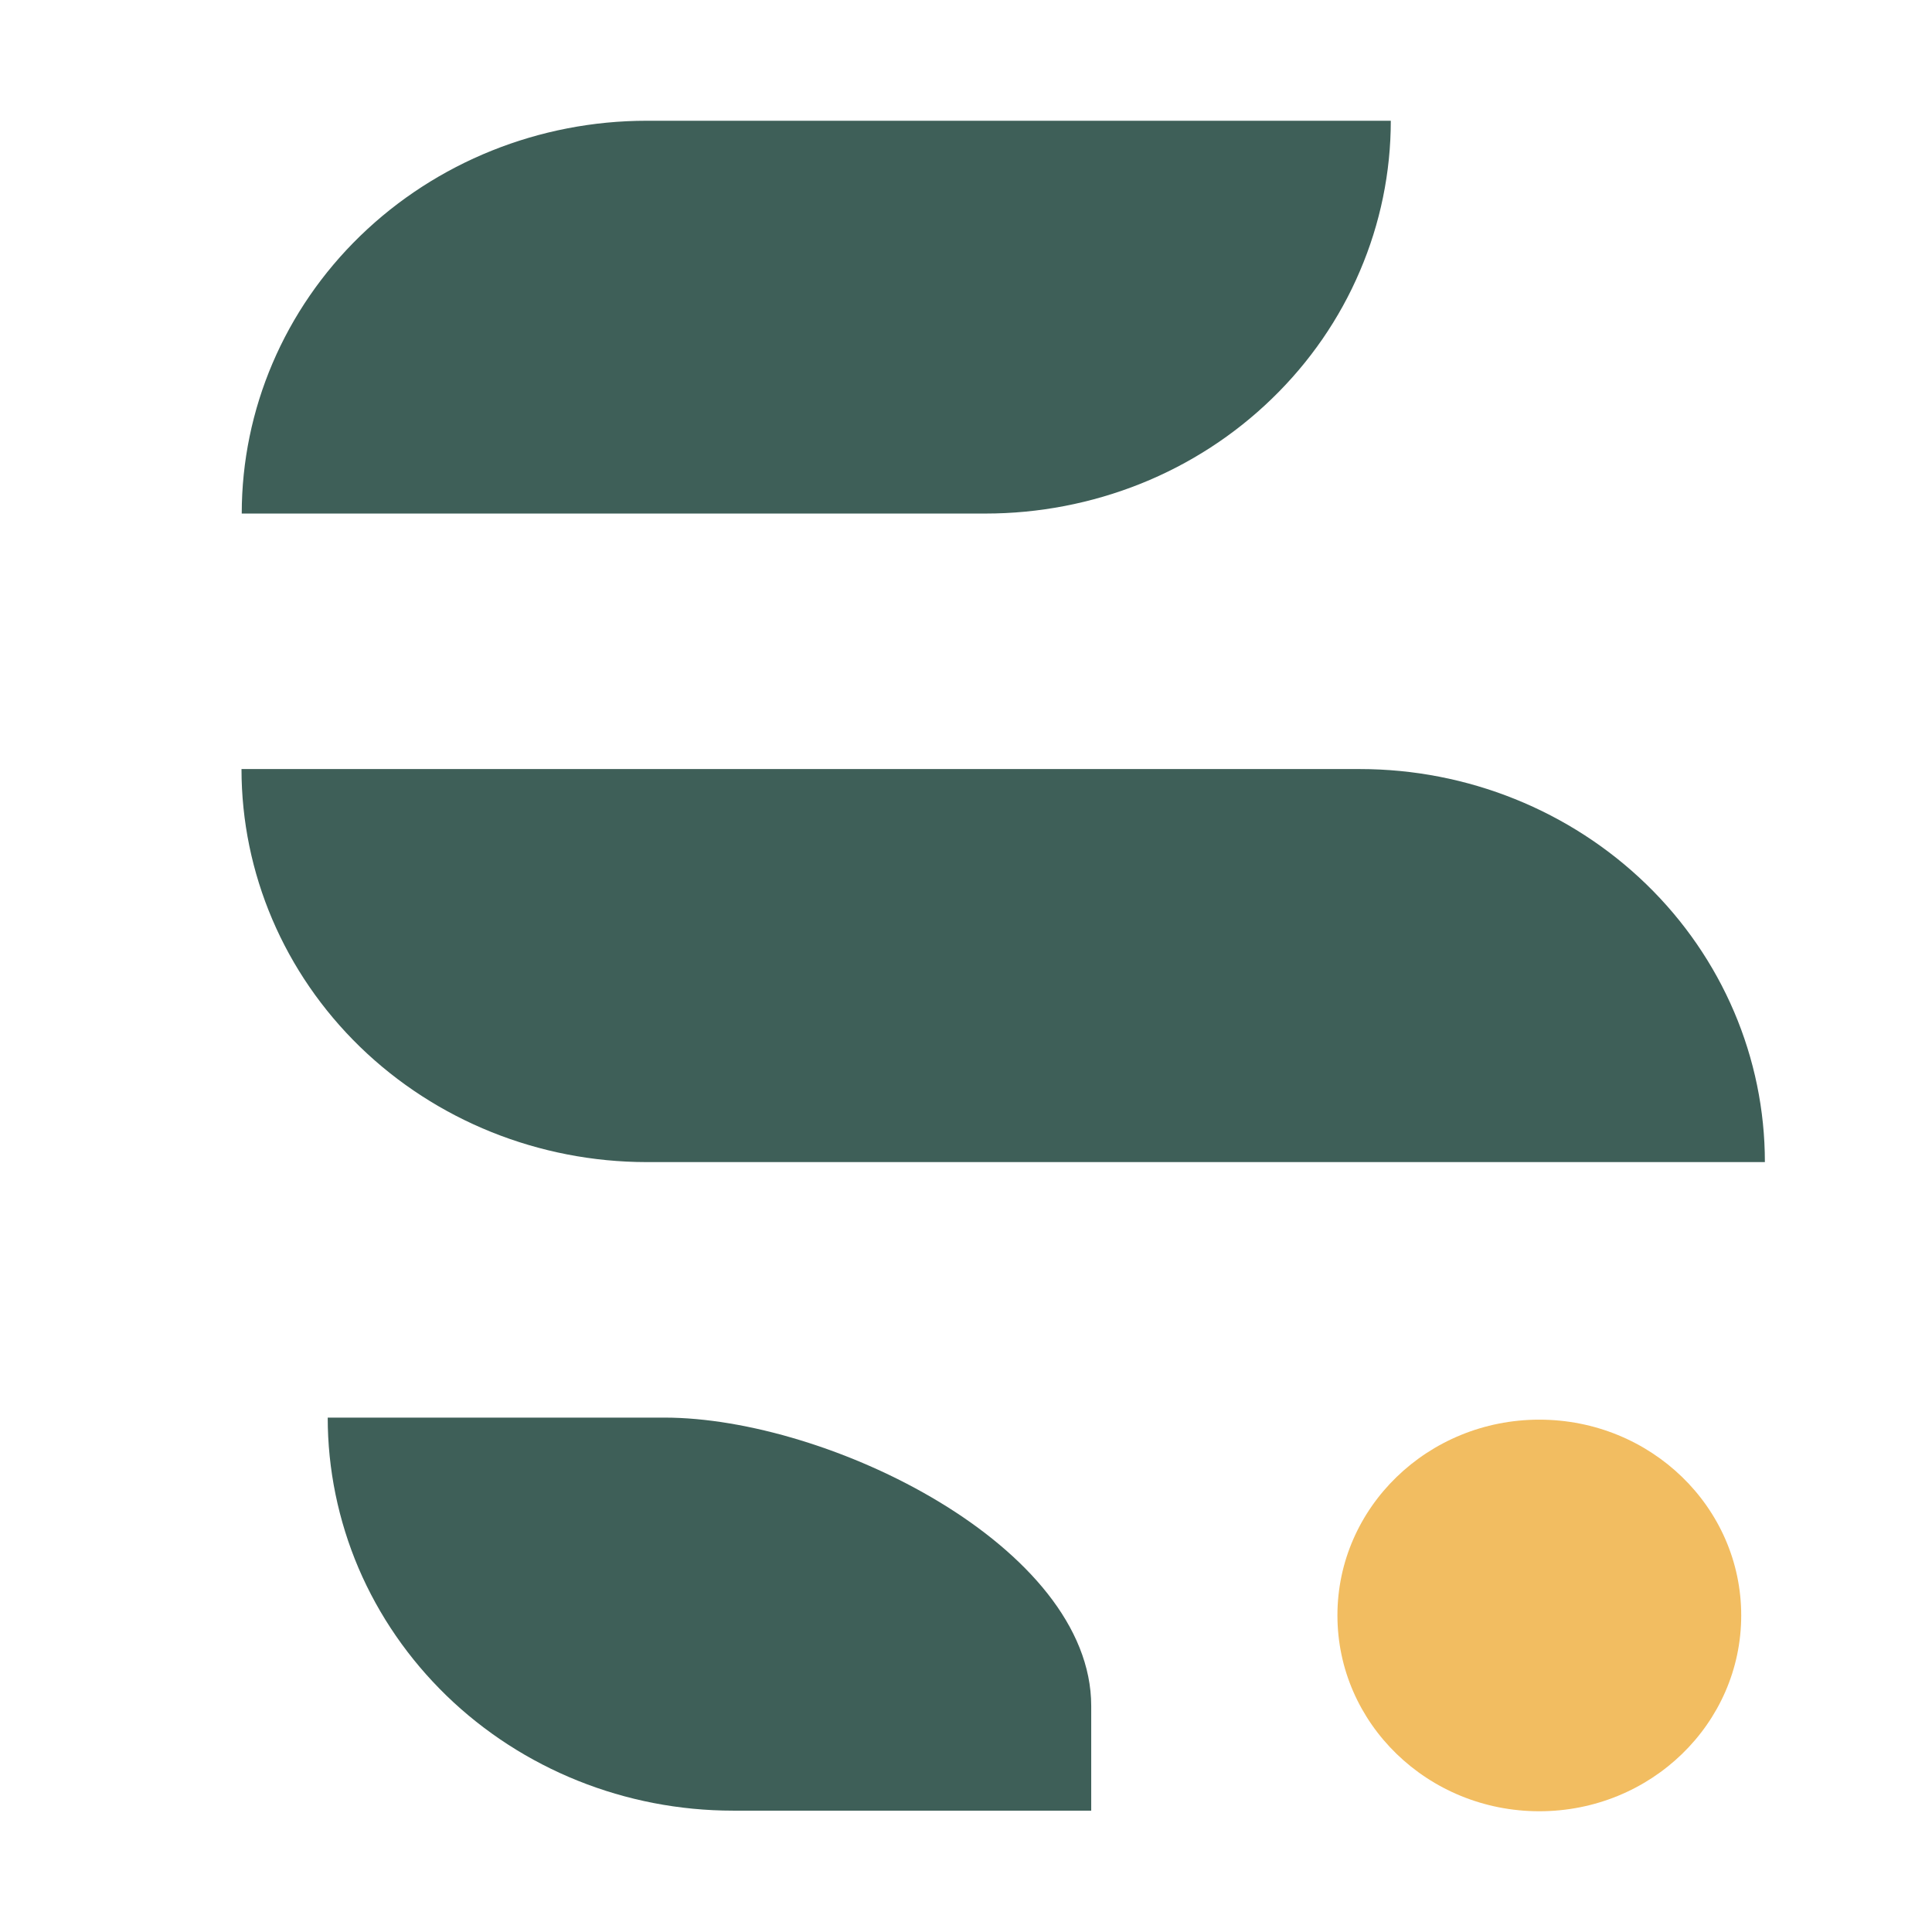
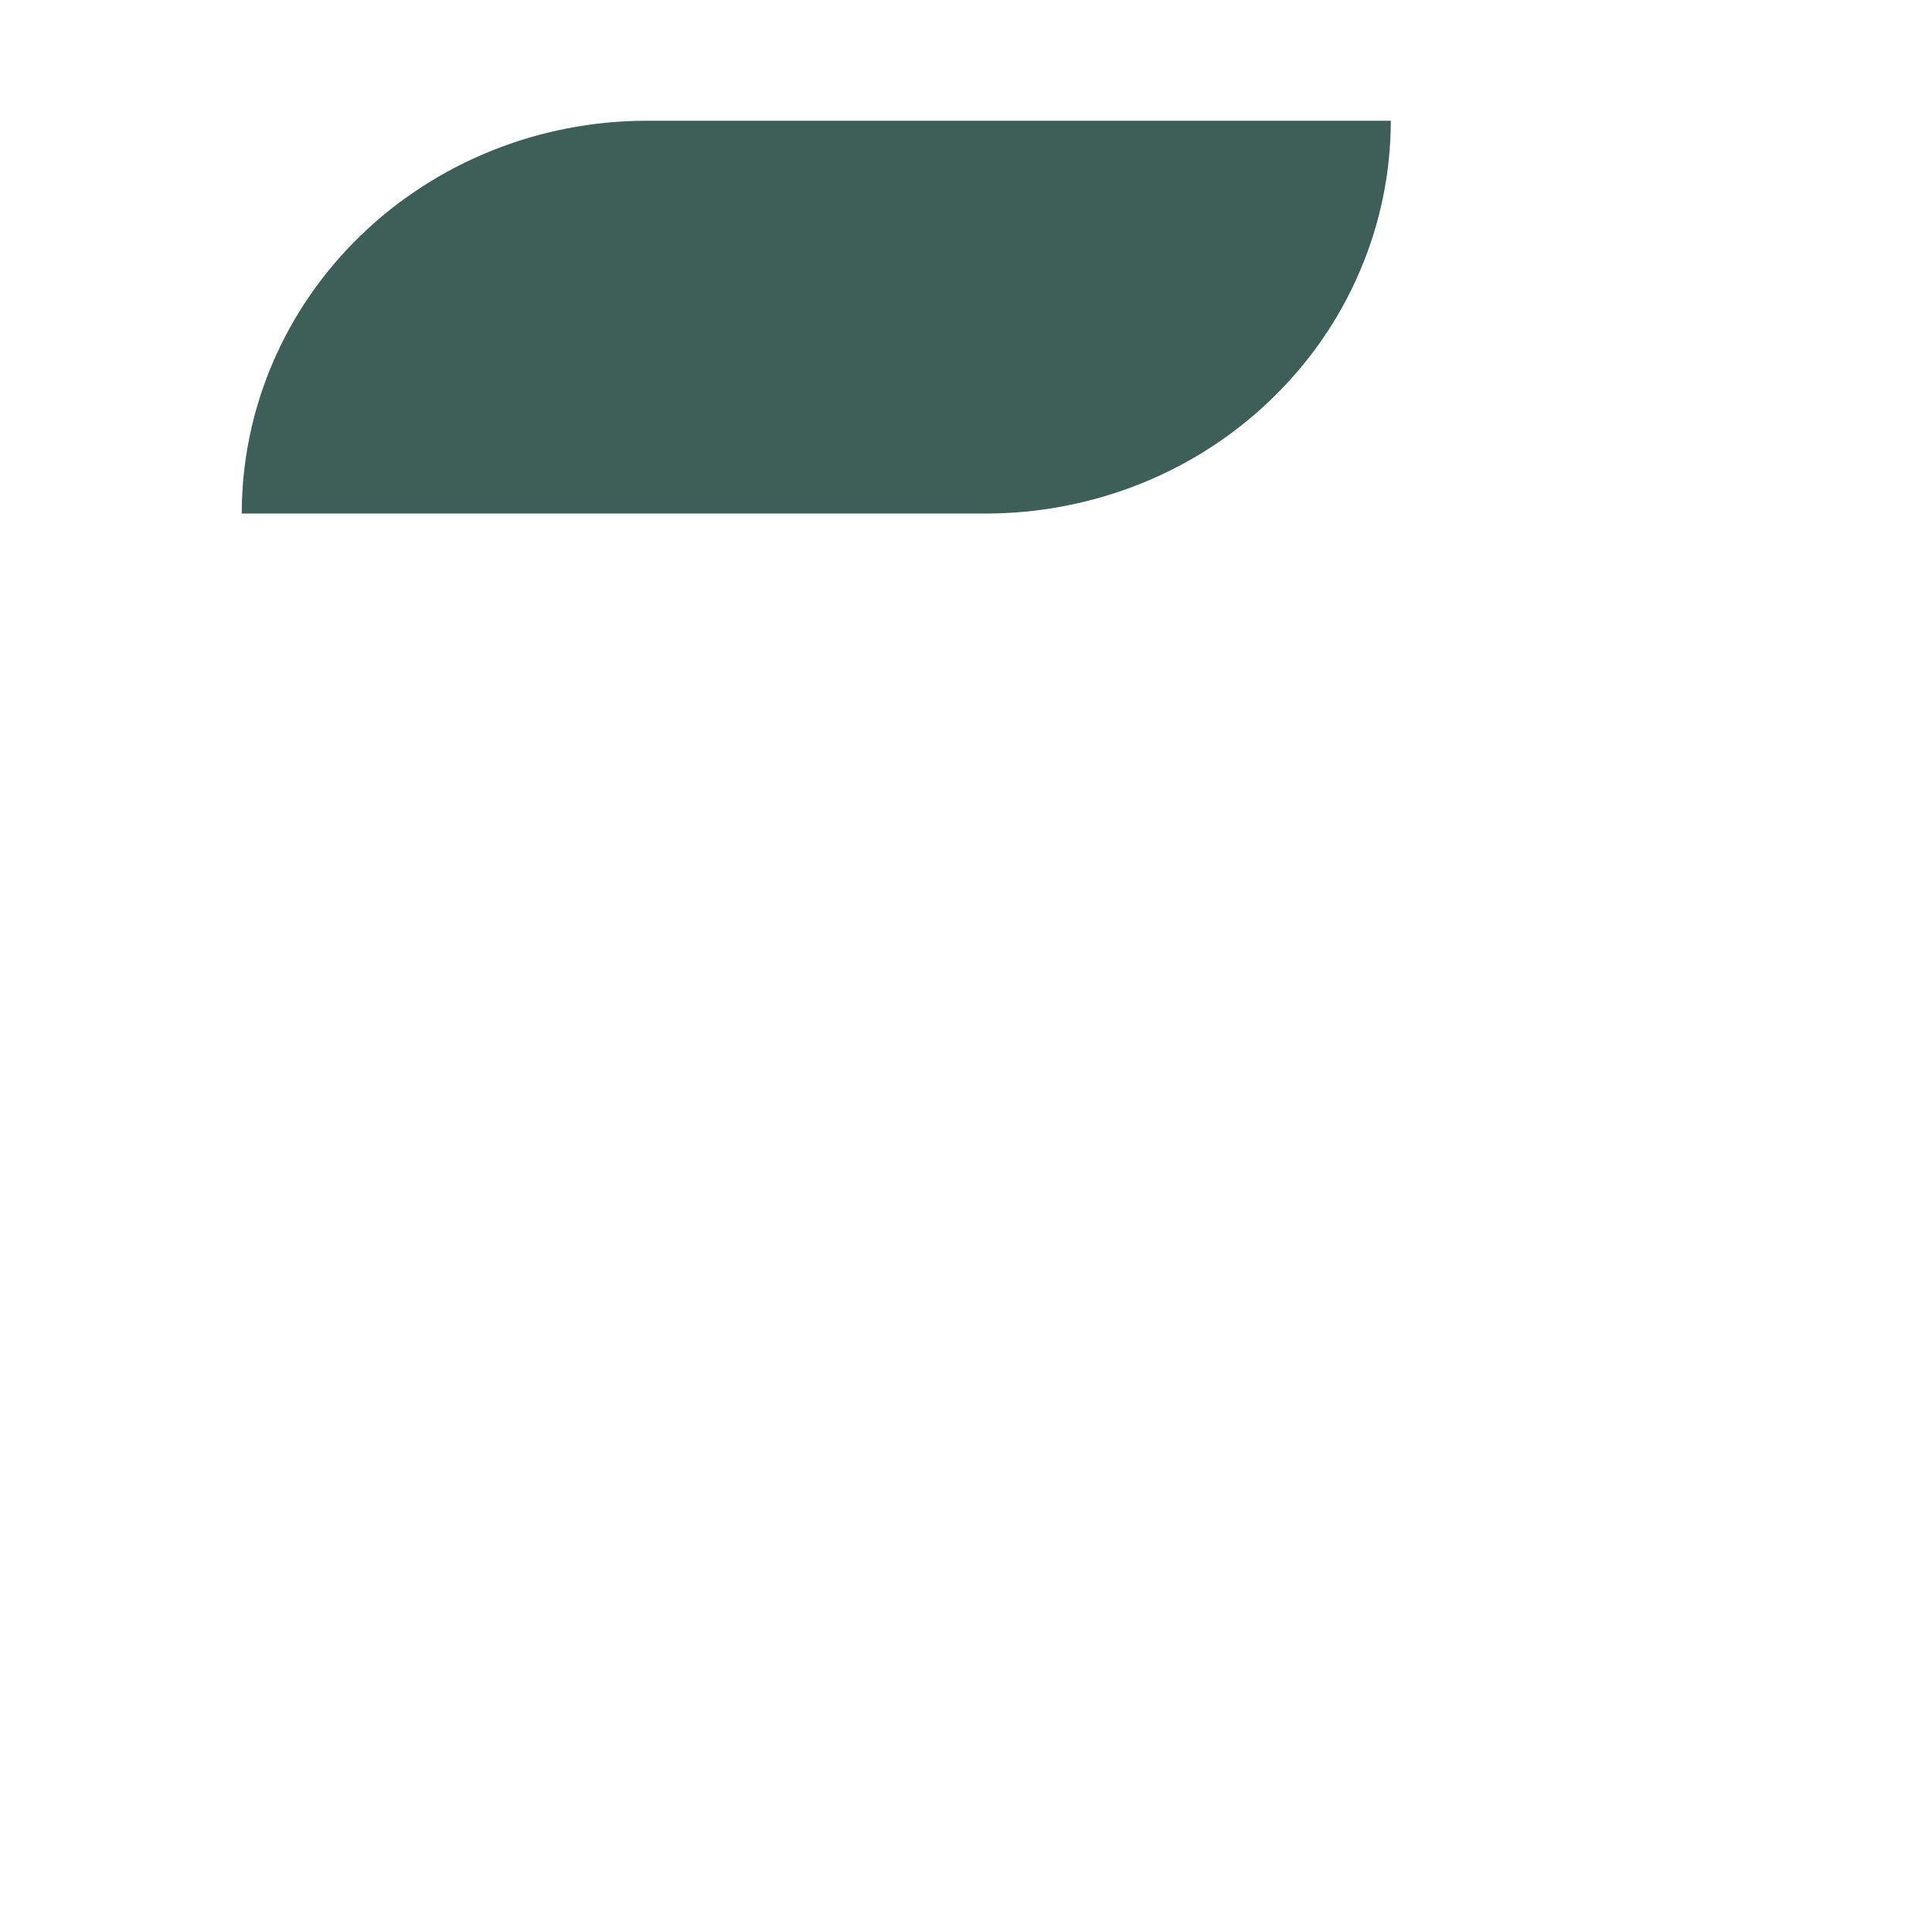
<svg xmlns="http://www.w3.org/2000/svg" width="16" height="16" viewBox="0 0 16 16" fill="none">
  <path d="M2.002 4.253H8.161C8.602 4.253 9.038 4.169 9.446 4.006C9.853 3.843 10.223 3.603 10.534 3.301C10.846 2.999 11.094 2.64 11.262 2.245C11.431 1.851 11.518 1.427 11.518 1H5.356C4.466 1 3.613 1.343 2.984 1.953C2.355 2.563 2.002 3.39 2.002 4.253V4.253Z" fill="#3E5F58" />
-   <path d="M14.616 9.624L5.354 9.624C4.464 9.623 3.611 9.28 2.982 8.67C2.353 8.059 2 7.232 2 6.369V6.369L11.262 6.369C12.152 6.369 13.005 6.713 13.634 7.323C14.263 7.933 14.616 8.761 14.616 9.624V9.624Z" fill="#3E5F58" />
-   <path d="M6.07 14.995H9.037V14.128C9.037 12.808 6.862 11.74 5.502 11.74H2.714C2.714 12.167 2.801 12.591 2.969 12.986C3.138 13.381 3.385 13.739 3.697 14.042C4.326 14.652 5.18 14.995 6.07 14.995V14.995Z" fill="#3E5F58" />
-   <path d="M12.748 15C13.672 15 14.42 14.274 14.42 13.378C14.42 12.483 13.672 11.757 12.748 11.757C11.825 11.757 11.076 12.483 11.076 13.378C11.076 14.274 11.825 15 12.748 15Z" fill="#F2BD61" />
</svg>